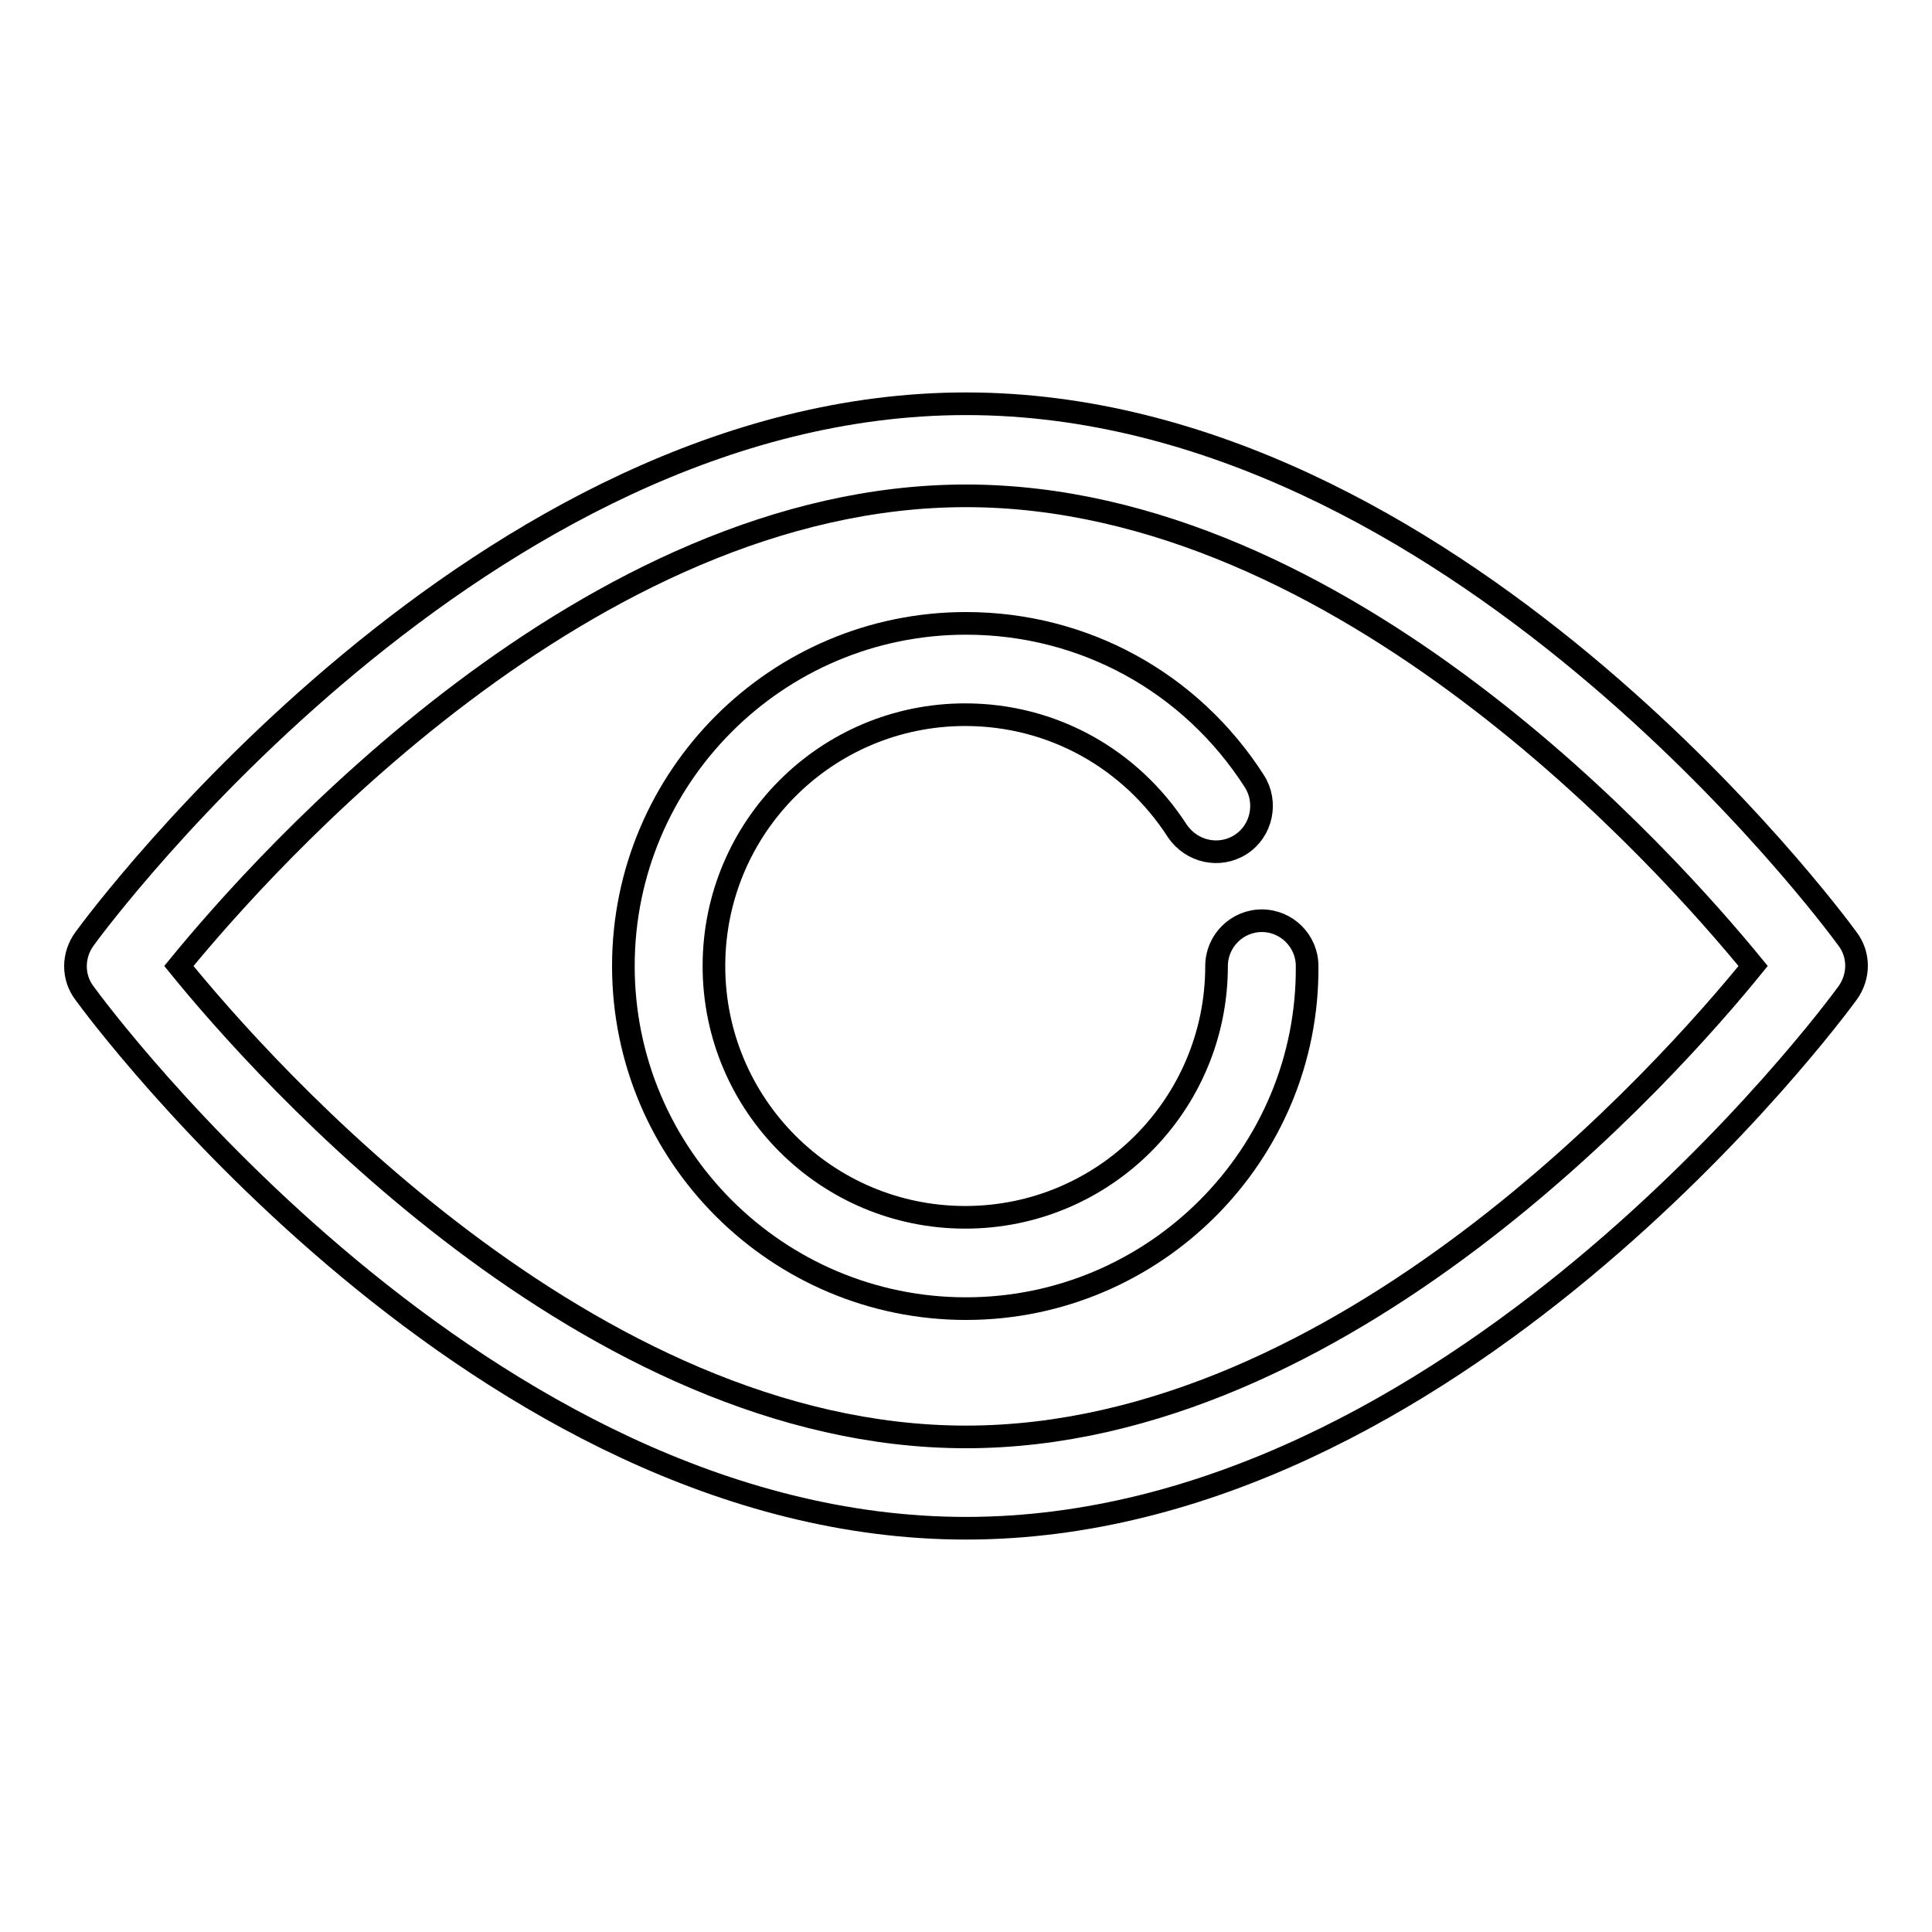
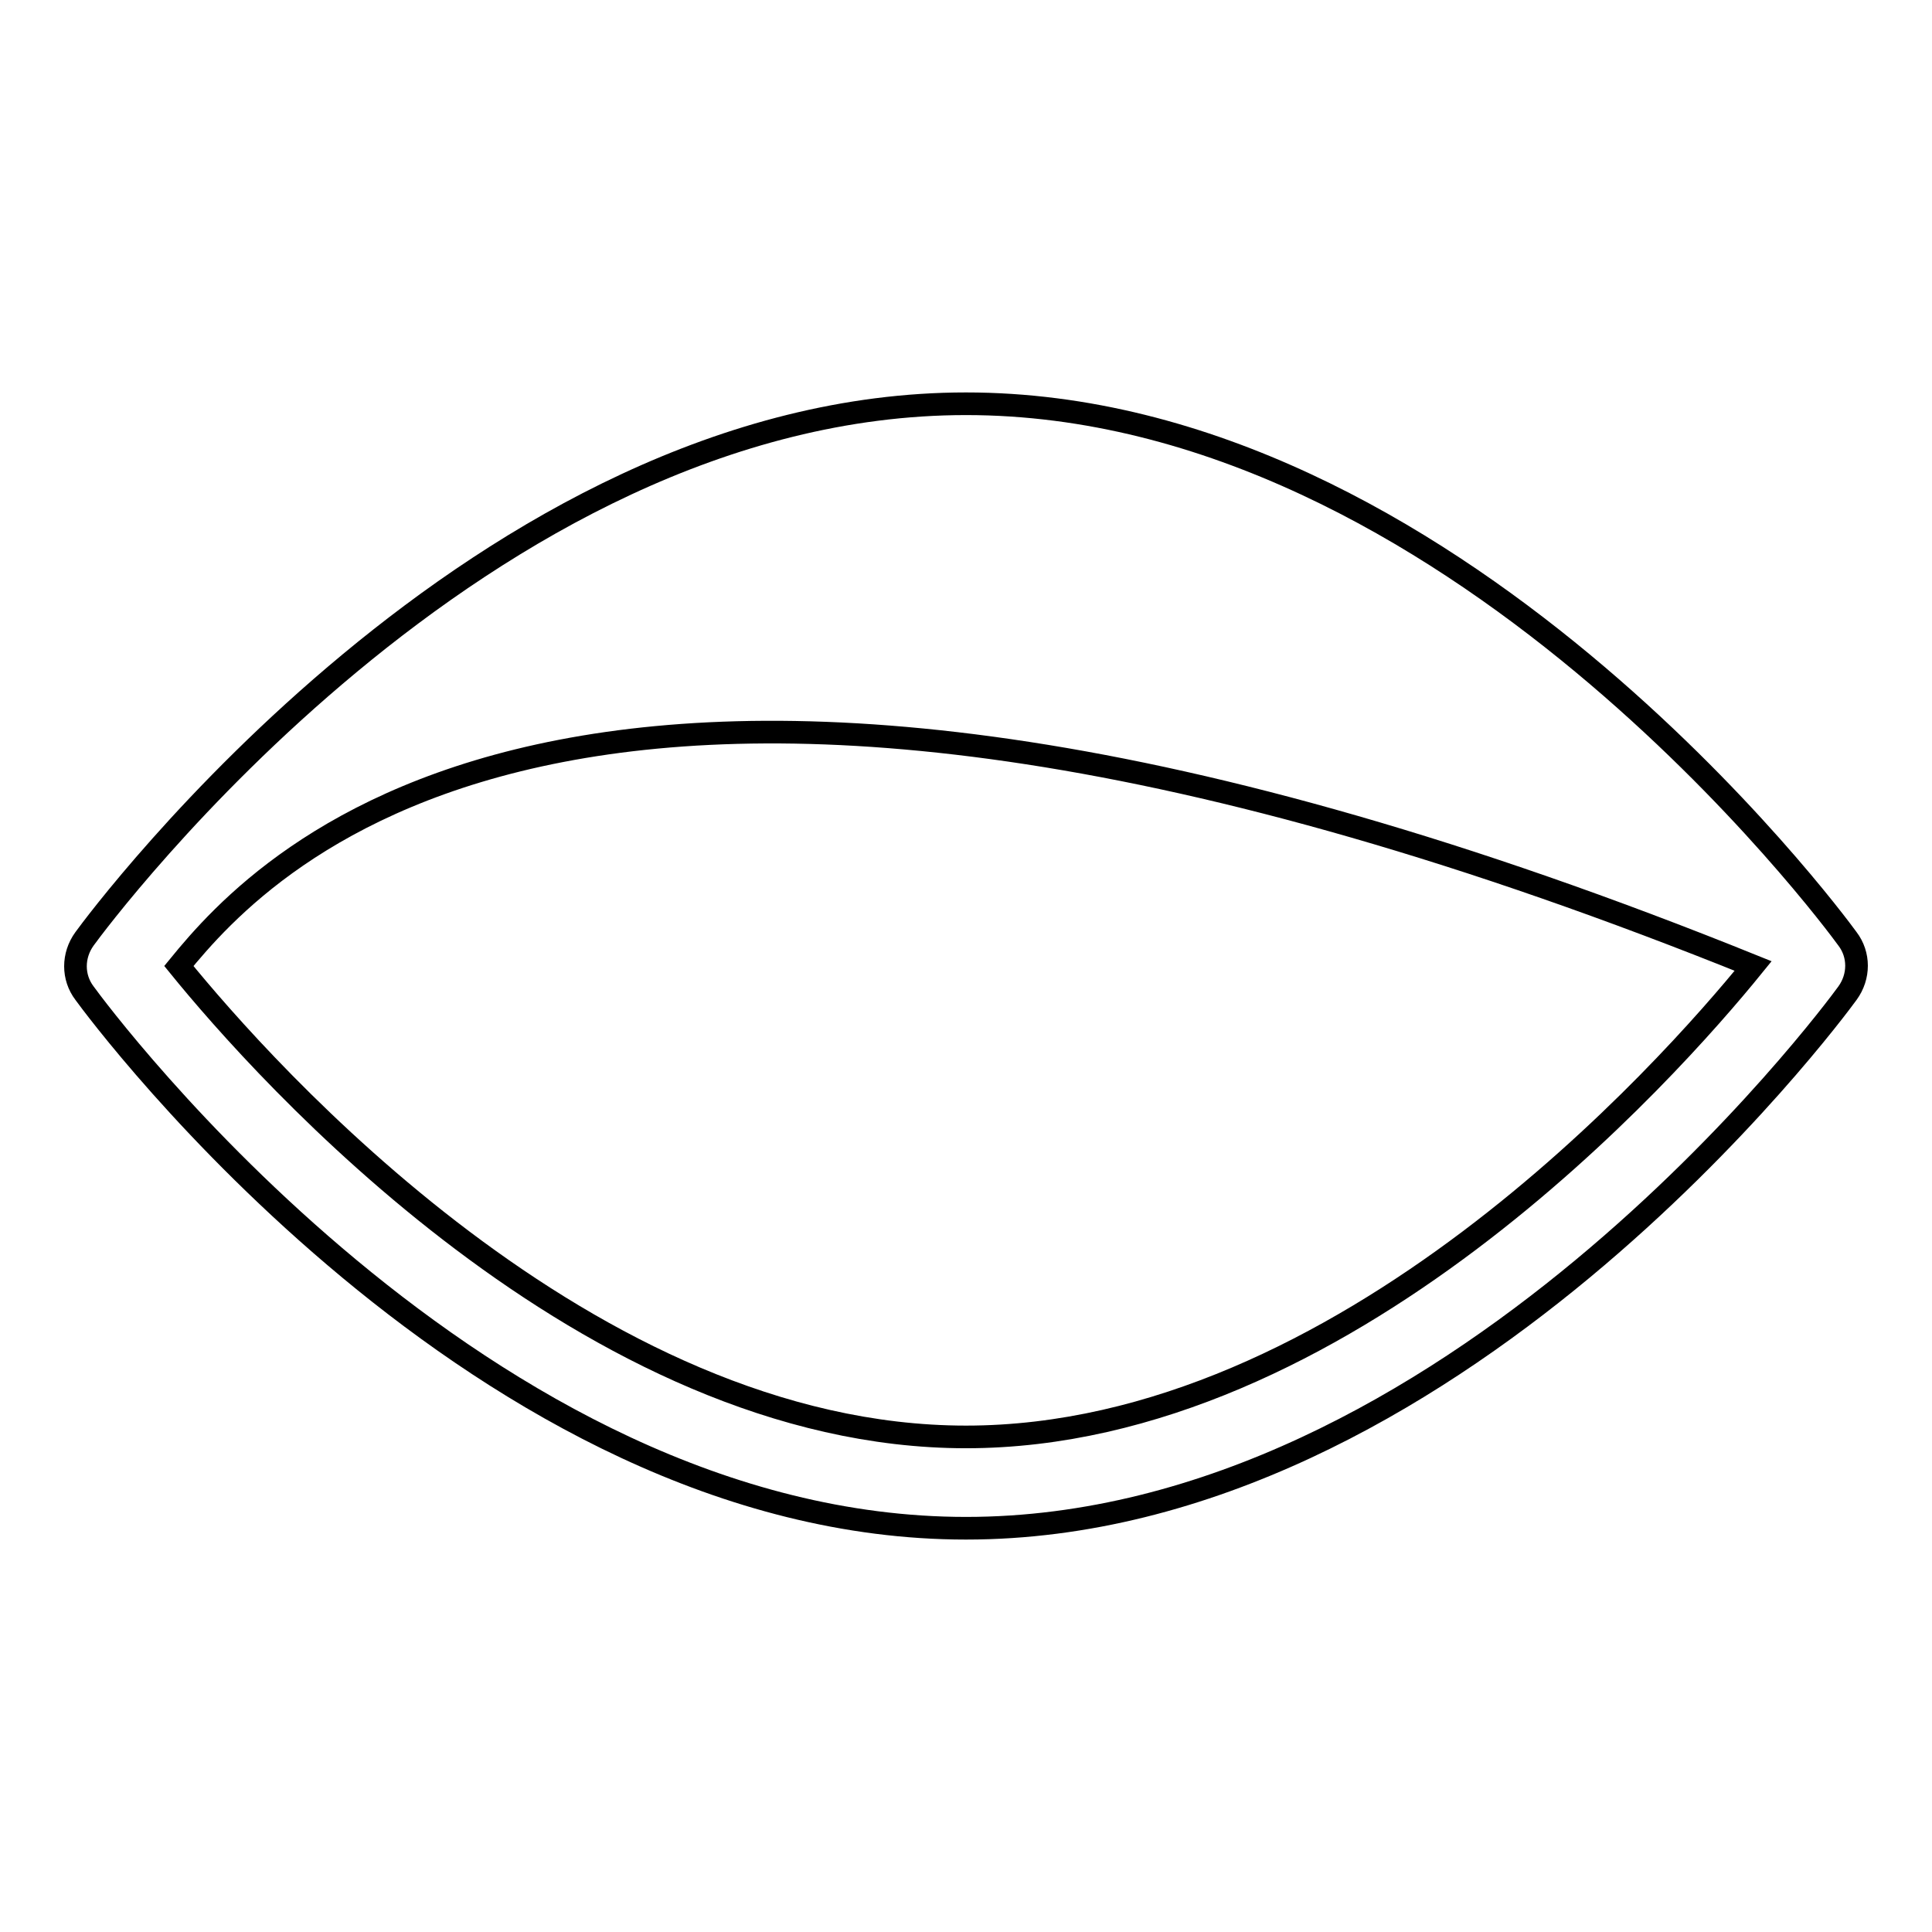
<svg xmlns="http://www.w3.org/2000/svg" version="1.1" x="0px" y="0px" viewBox="0 0 256 256" enable-background="new 0 0 256 256" xml:space="preserve">
  <g>
    <g>
-       <path stroke-width="3" fill-opacity="0" stroke="#000000" d="M128,202.5c-64.2,0-114.7-68-116.8-70.9c-1.6-2.1-1.6-5,0-7.2c2.1-2.9,52.7-70.9,116.8-70.9c64.2,0,114.7,68,116.8,70.9c1.6,2.1,1.6,5,0,7.2C242.7,134.5,192.2,202.5,128,202.5z M23.7,128C34.9,141.8,78,190.4,128,190.4s93.1-48.6,104.3-62.4C221.1,114.3,178,65.7,128,65.7C78,65.7,34.9,114.3,23.7,128z" />
-       <path stroke-width="3" fill-opacity="0" stroke="#000000" d="M128,173.4c-25,0-45.4-20.3-45.4-45.4c0-25,20.3-45.4,45.4-45.4c15.6,0,29.8,7.8,38.2,20.9c1.8,2.8,1,6.6-1.8,8.4c-2.8,1.8-6.5,1-8.4-1.8c-6.2-9.6-16.6-15.4-28.1-15.4c-18.4,0-33.3,14.9-33.3,33.3c0,18.4,14.9,33.3,33.3,33.3c18.4,0,33.3-14.9,33.3-33.3c0-3.3,2.7-6,6-6s6,2.7,6,6C173.4,153,153,173.4,128,173.4z" />
+       <path stroke-width="3" fill-opacity="0" stroke="#000000" d="M128,202.5c-64.2,0-114.7-68-116.8-70.9c-1.6-2.1-1.6-5,0-7.2c2.1-2.9,52.7-70.9,116.8-70.9c64.2,0,114.7,68,116.8,70.9c1.6,2.1,1.6,5,0,7.2C242.7,134.5,192.2,202.5,128,202.5z M23.7,128C34.9,141.8,78,190.4,128,190.4s93.1-48.6,104.3-62.4C78,65.7,34.9,114.3,23.7,128z" />
    </g>
  </g>
</svg>